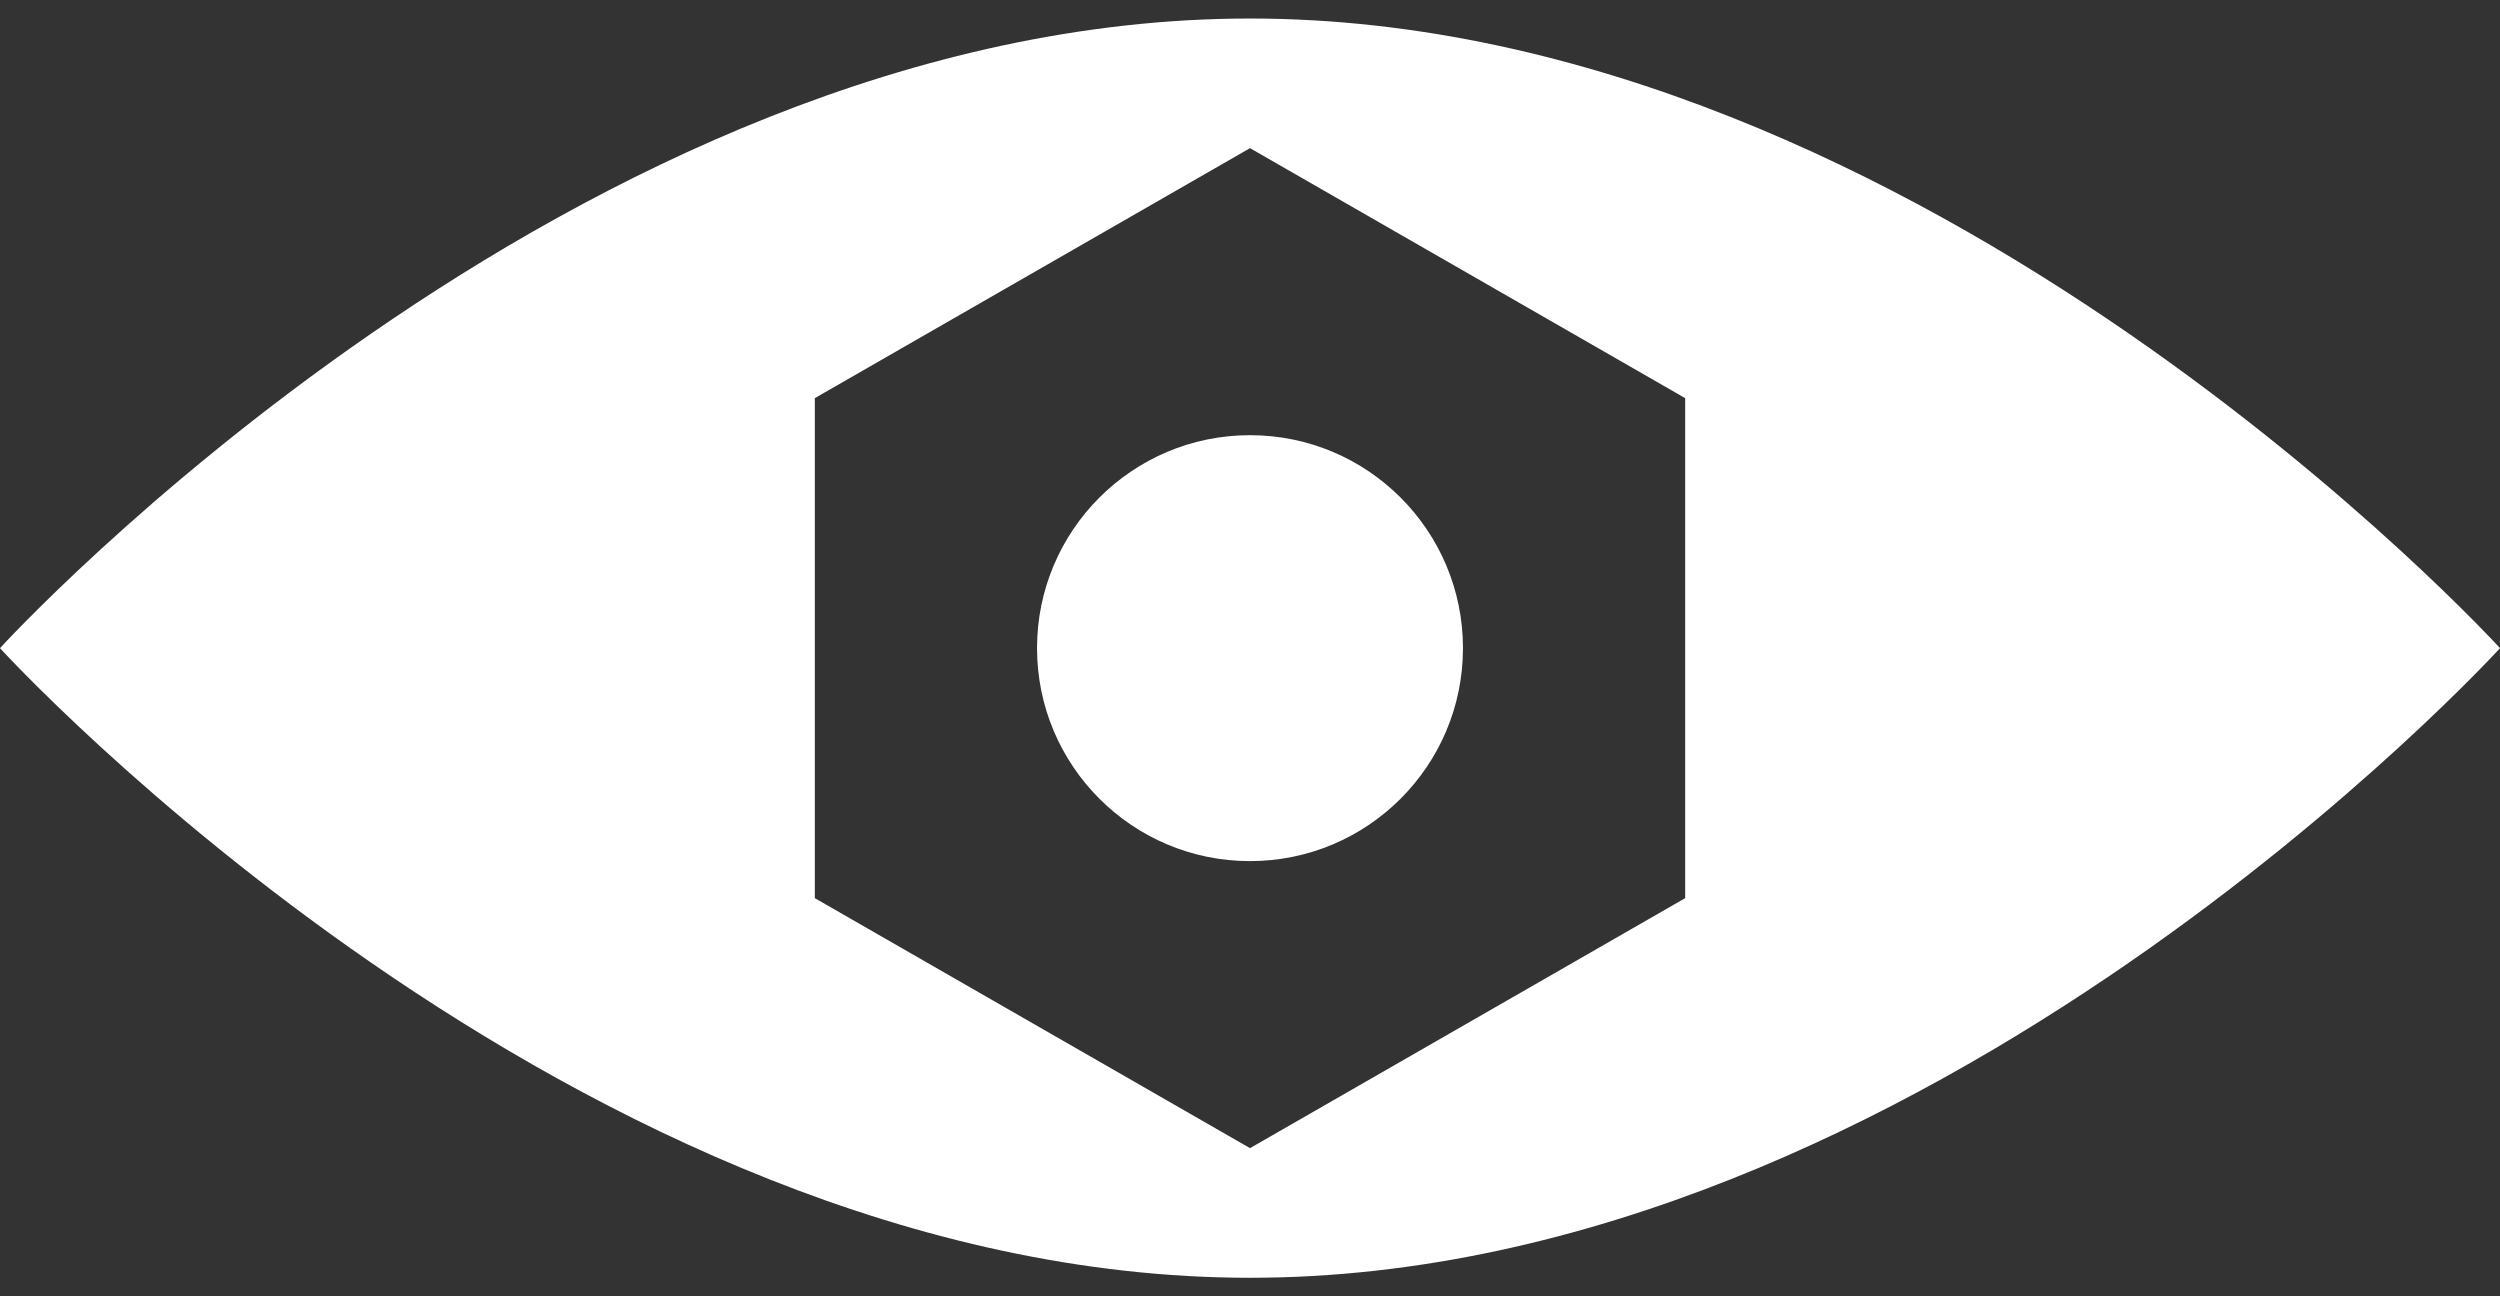
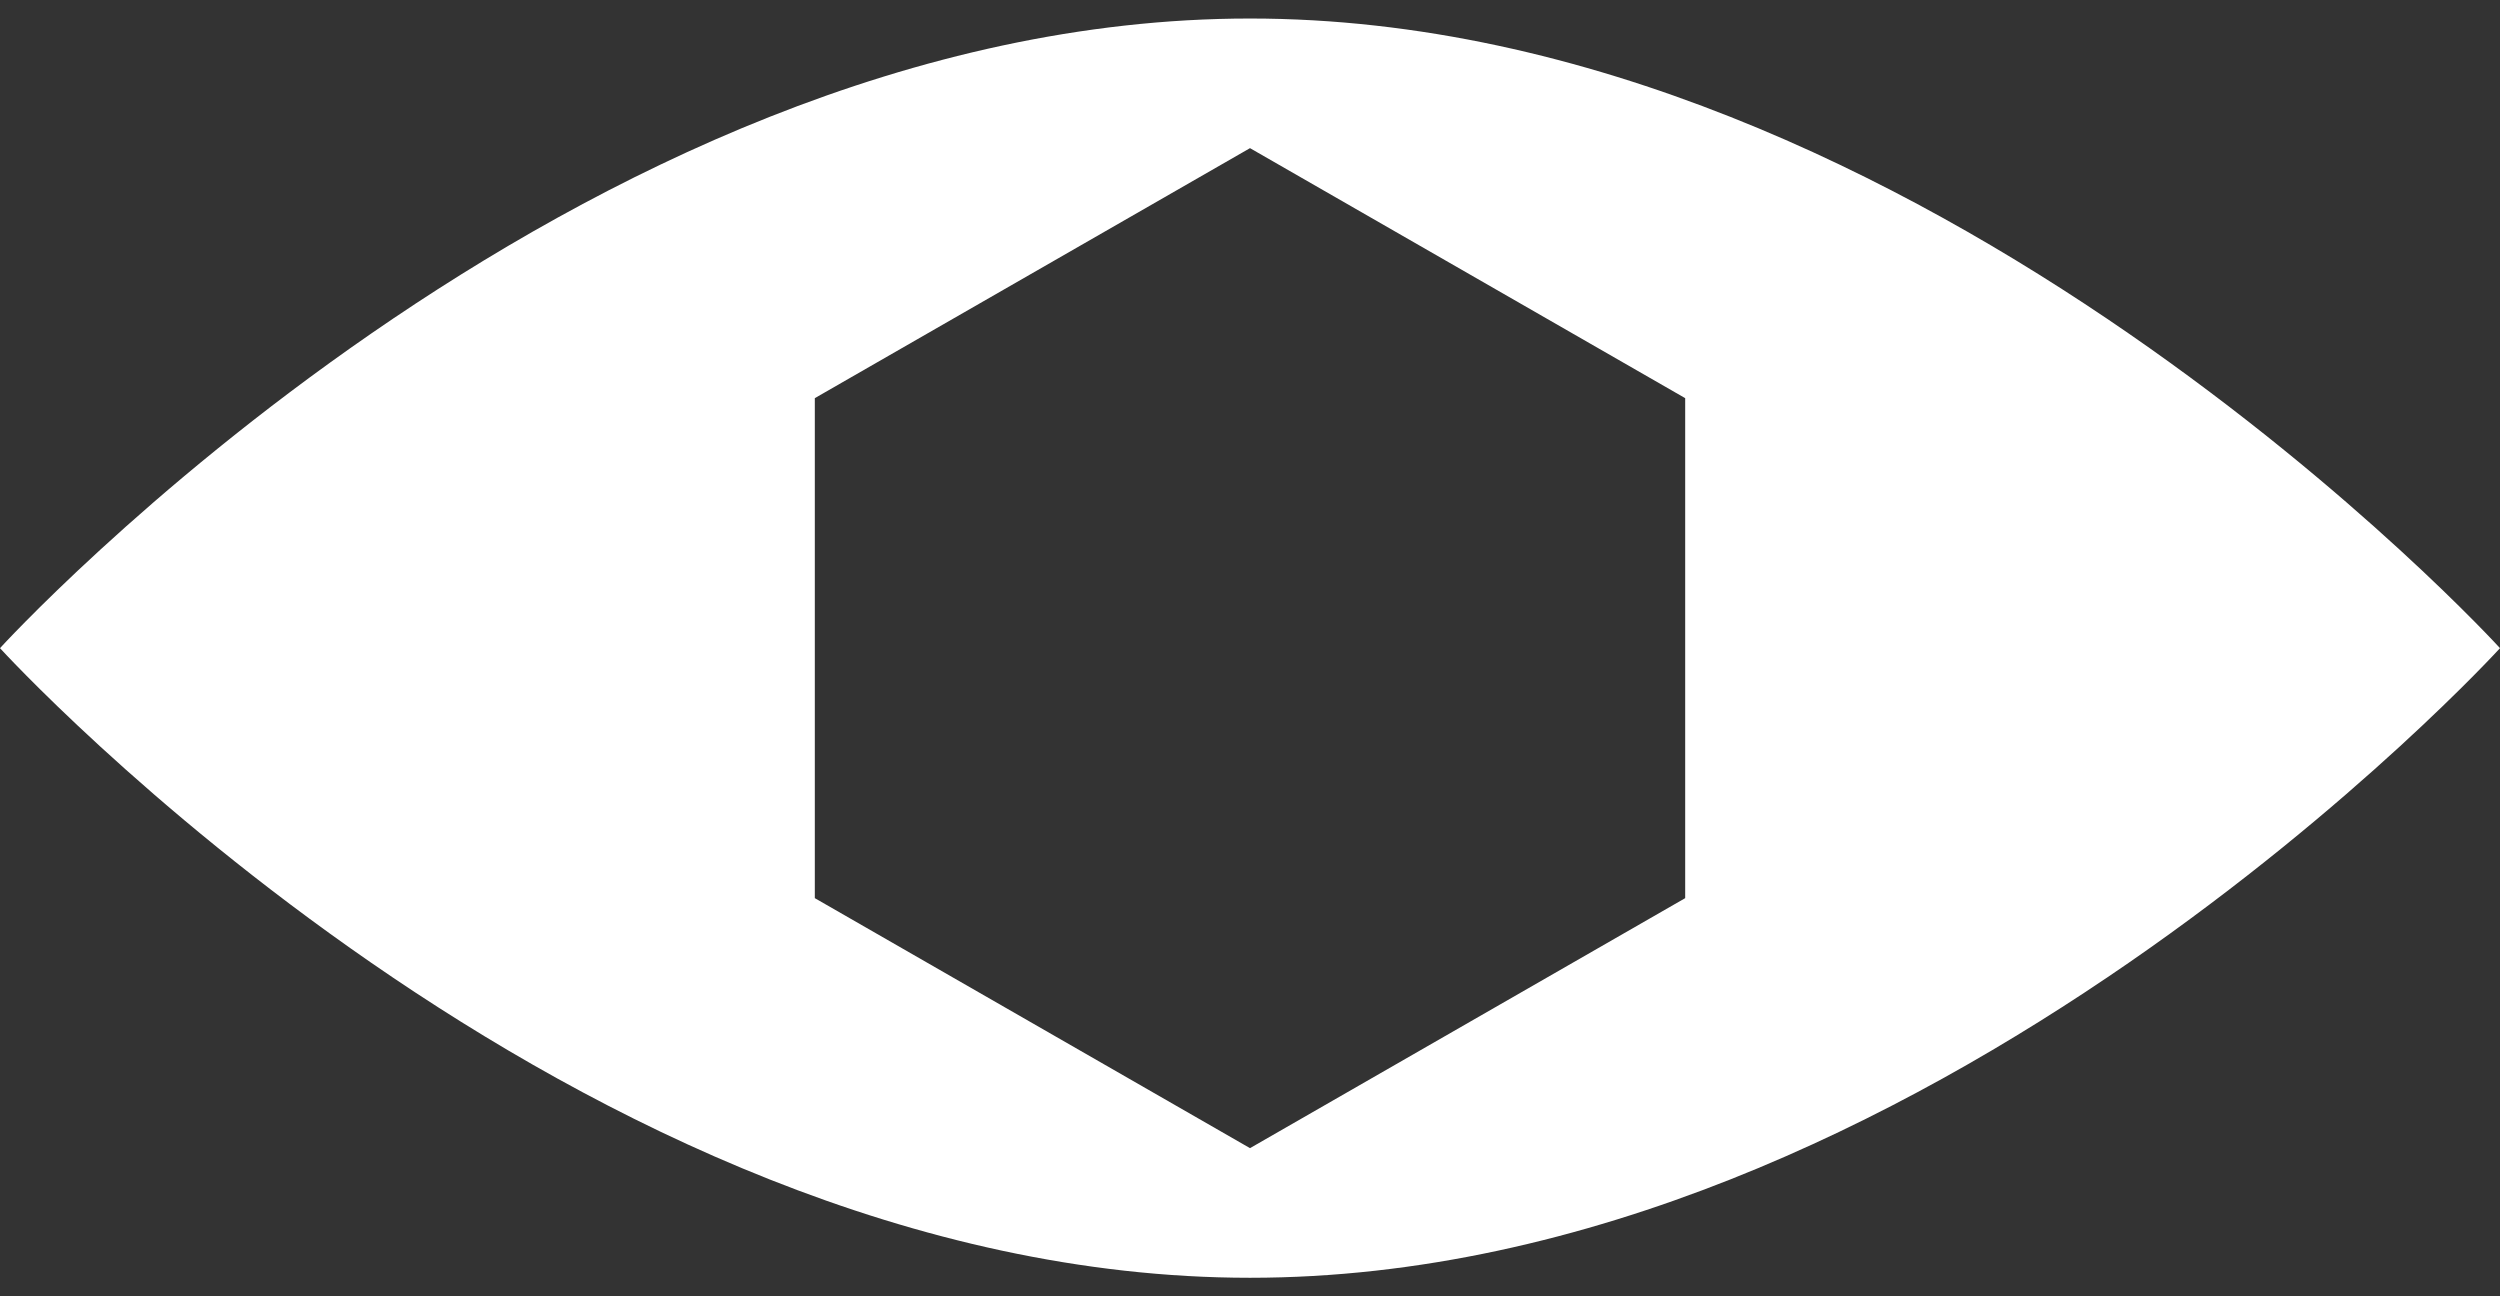
<svg xmlns="http://www.w3.org/2000/svg" version="1.1" id="Capa_1" x="0px" y="0px" viewBox="0 0 27 14" style="enable-background:new 0 0 27 14;" xml:space="preserve">
  <rect x="0" y="0" width="27" height="14" fill="#333333" stroke="none" />
  <style type="text/css">
	.st0{fill:#FFFFFF;}
</style>
  <g>
    <path class="st0" d="M13.5,0.2C6.2,0.2,0,7,0,7s6.2,6.8,13.5,6.8C20.8,13.8,27,7,27,7S20.8,0.2,13.5,0.2z M18.2,9.7l-4.7,2.7   L8.8,9.7V4.3l4.7-2.7l4.7,2.7V9.7z" />
-     <circle class="st0" cx="13.5" cy="7" r="2.3" />
  </g>
</svg>